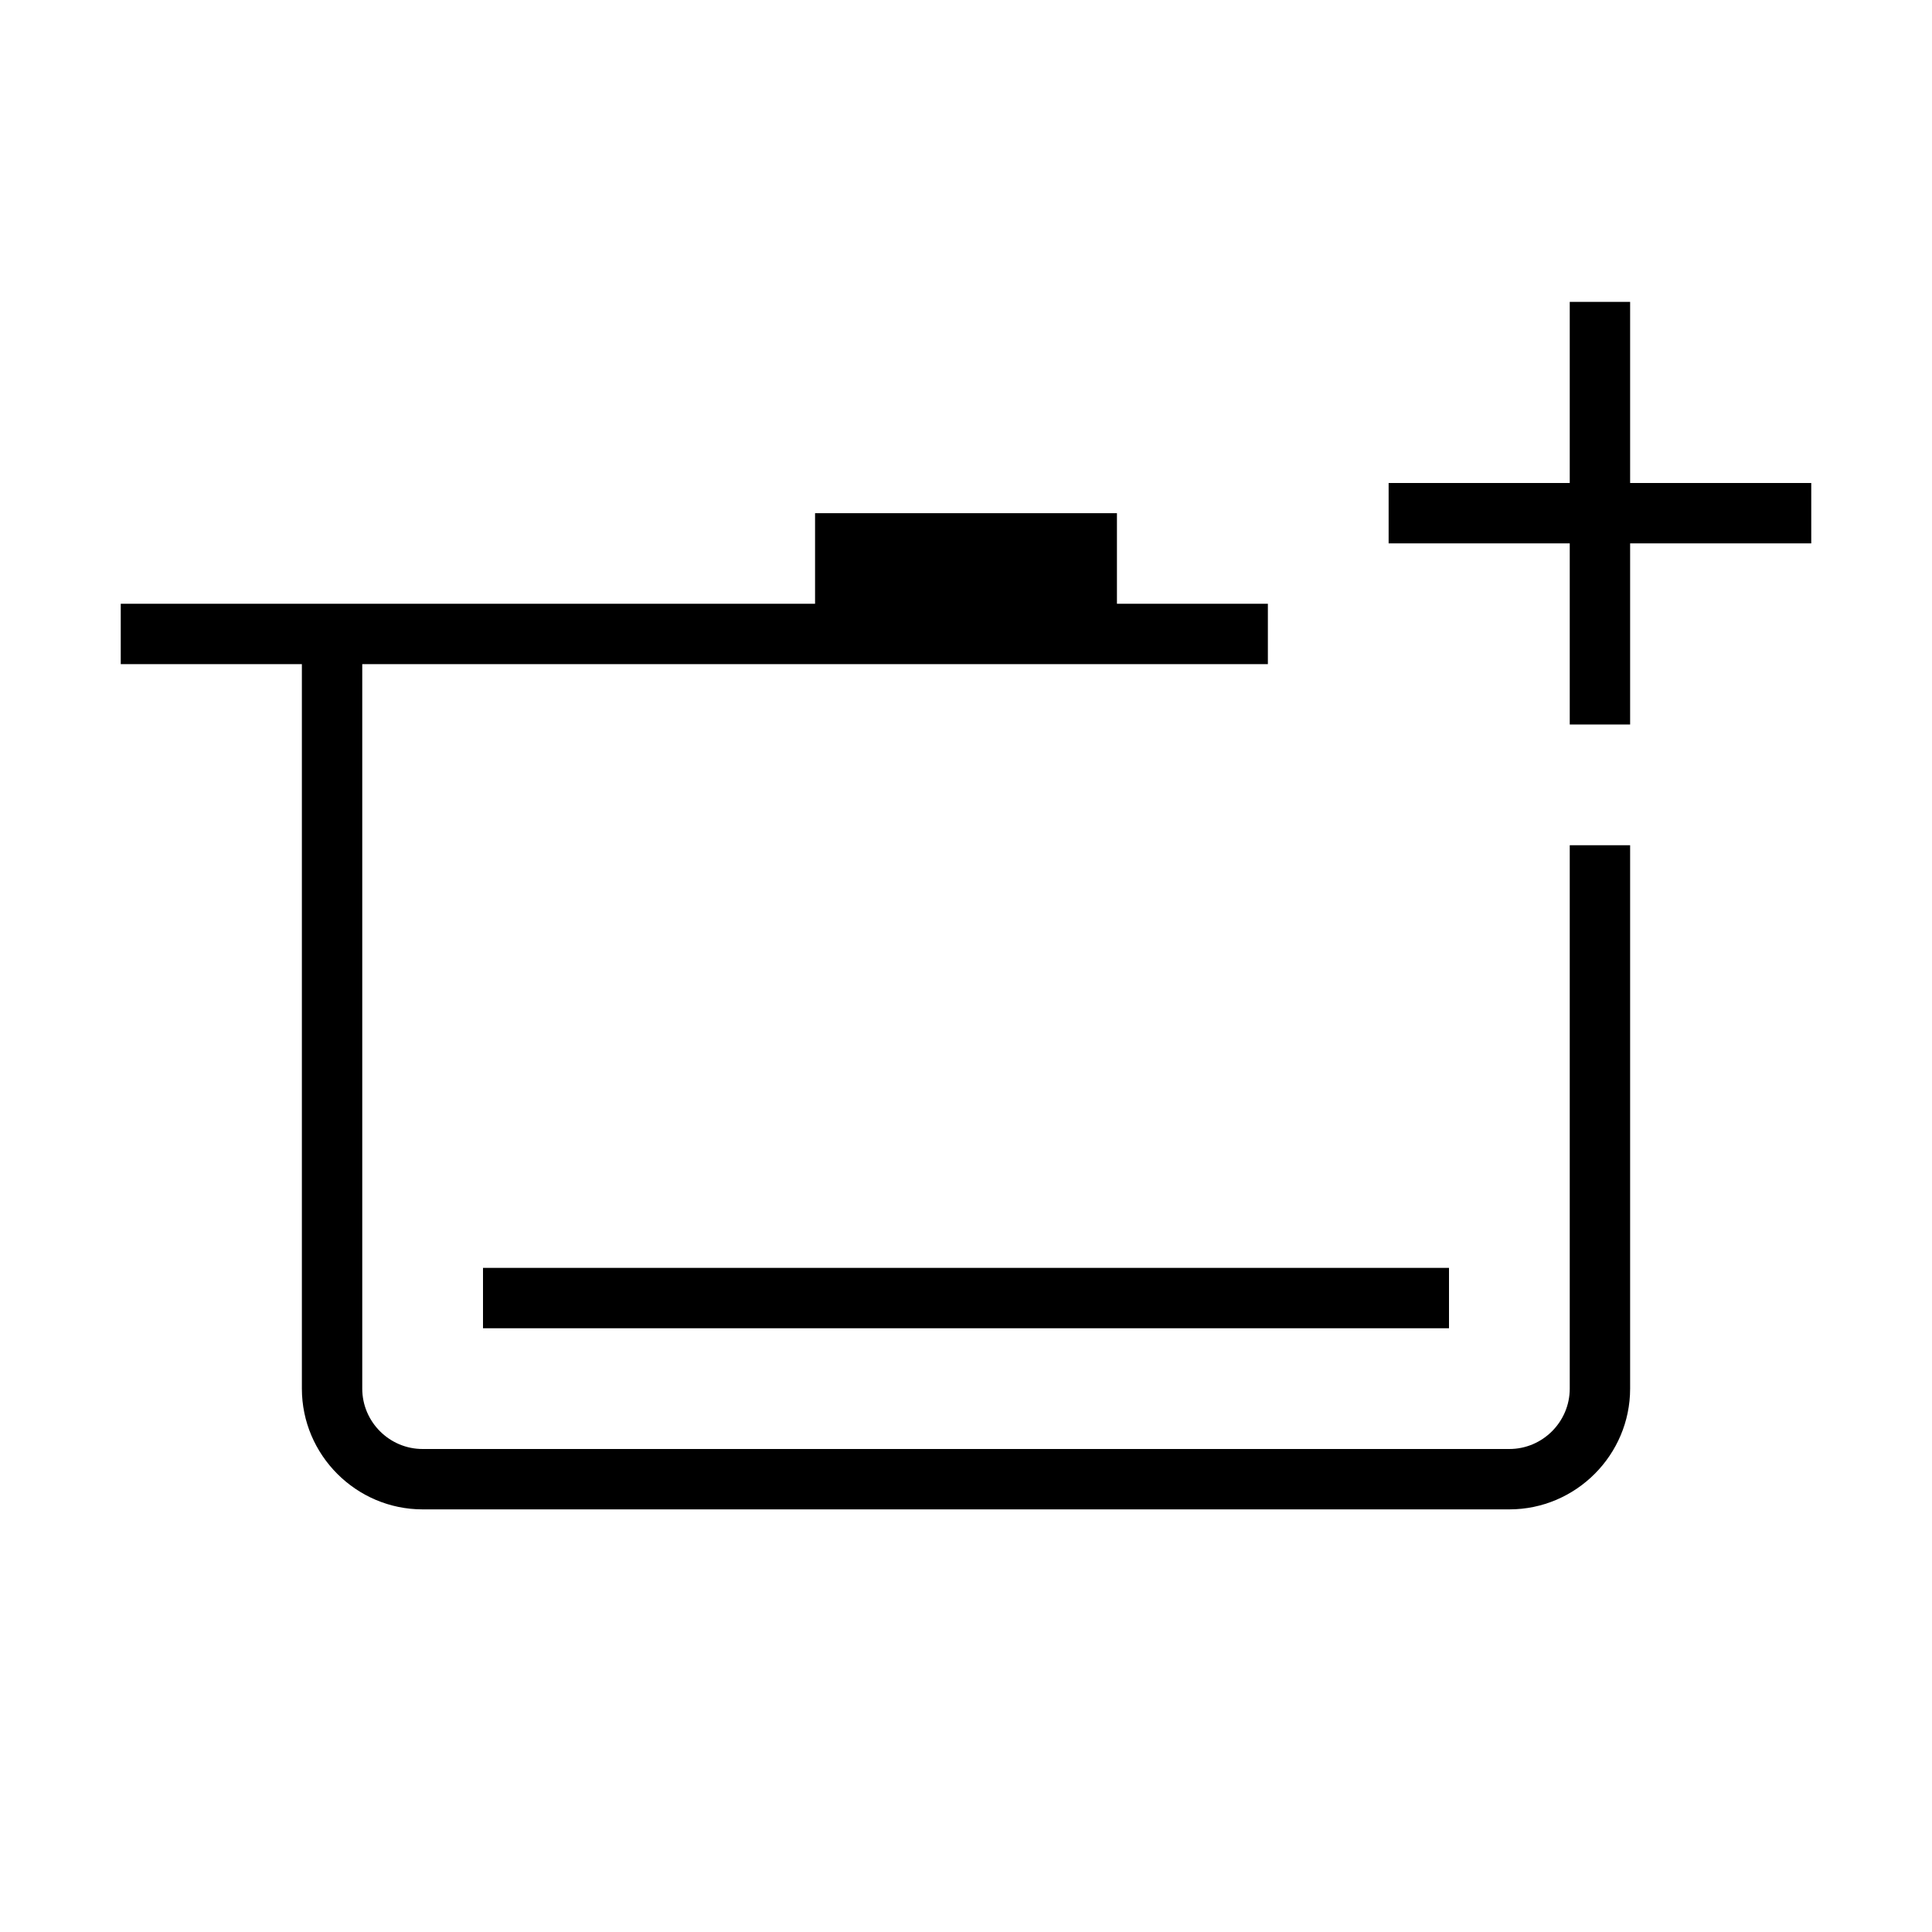
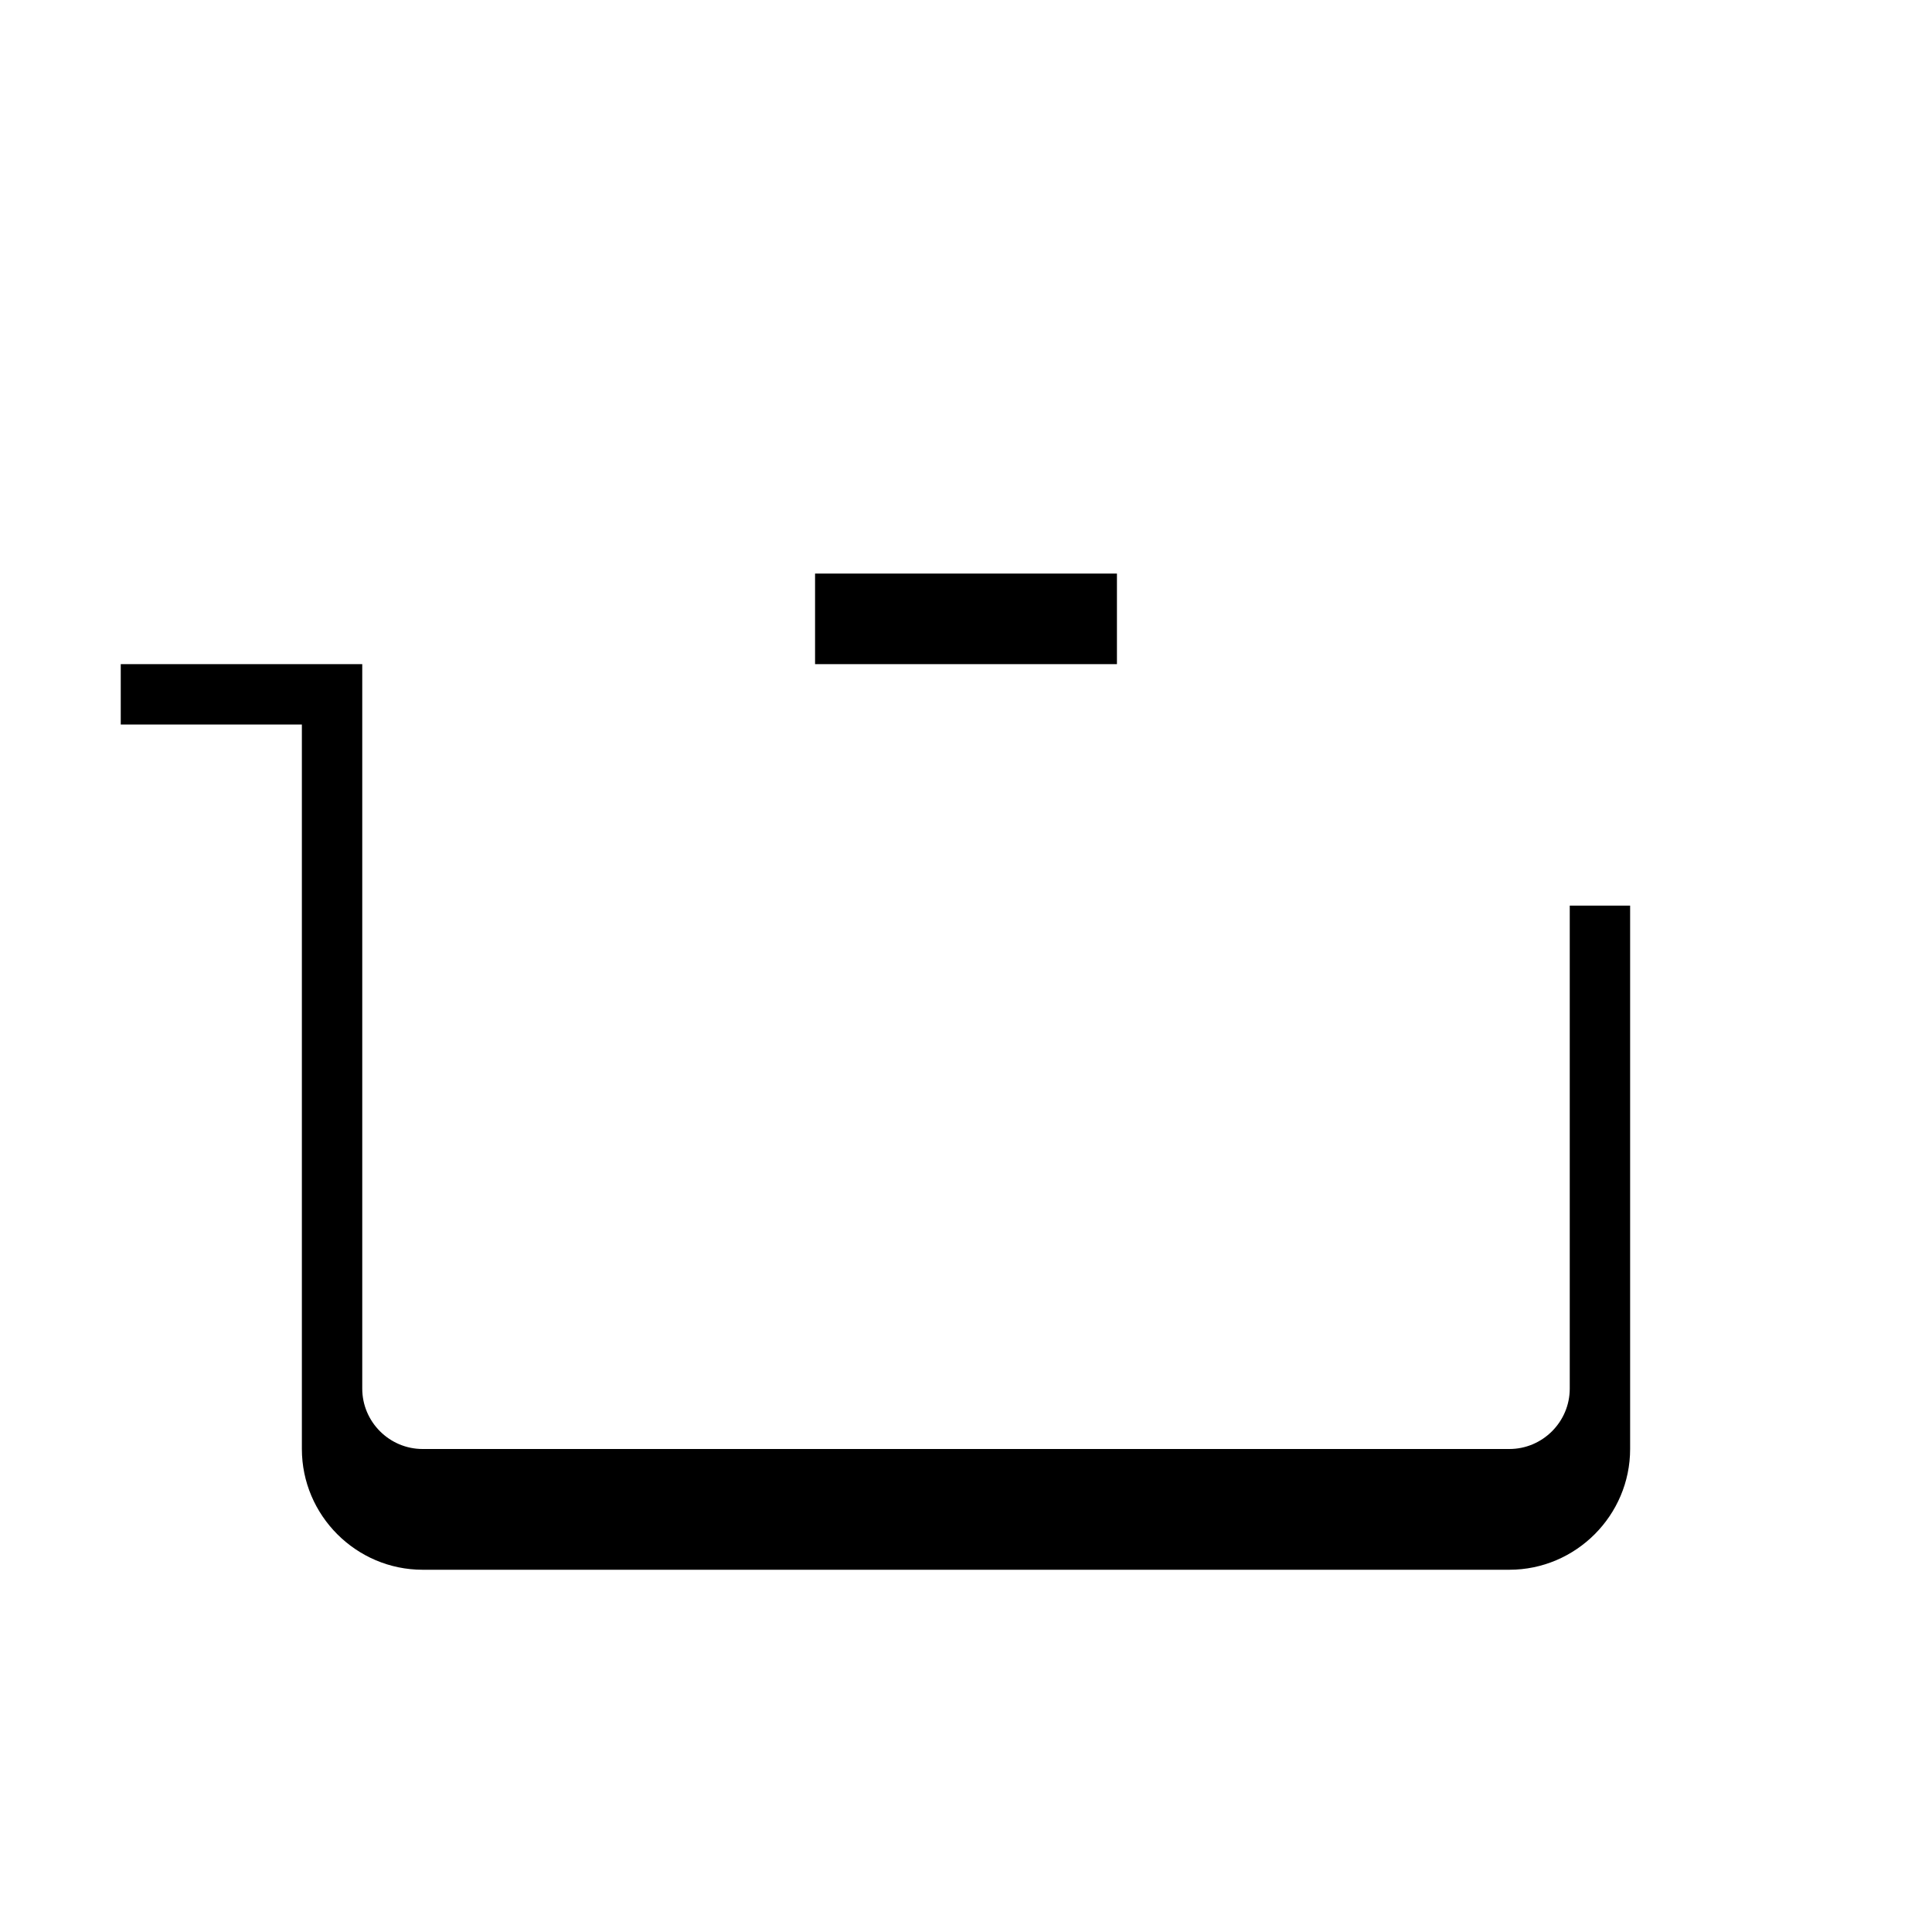
<svg xmlns="http://www.w3.org/2000/svg" id="Layer_1" viewBox="0 0 32 32">
  <defs>
    <style>.cls-1{fill="currentColor";stroke-width:0px;}</style>
  </defs>
-   <rect class="cls-1" x="8" y="21" width="16" height="1" />
-   <path class="cls-1" d="M26,23c0,.55-.45,1-1,1H7c-.55,0-1-.45-1-1v-12h15v-1h-2.5v-1.5h-5v1.5H2v1h3v12c0,1.1.9,2,2,2h18c1.1,0,2-.9,2-2v-9h-1v9Z" />
-   <polygon class="cls-1" points="30 8 27 8 27 5 26 5 26 8 23 8 23 9 26 9 26 12 27 12 27 9 30 9 30 8" />
+   <path class="cls-1" d="M26,23c0,.55-.45,1-1,1H7c-.55,0-1-.45-1-1v-12h15h-2.5v-1.5h-5v1.5H2v1h3v12c0,1.1.9,2,2,2h18c1.1,0,2-.9,2-2v-9h-1v9Z" />
</svg>